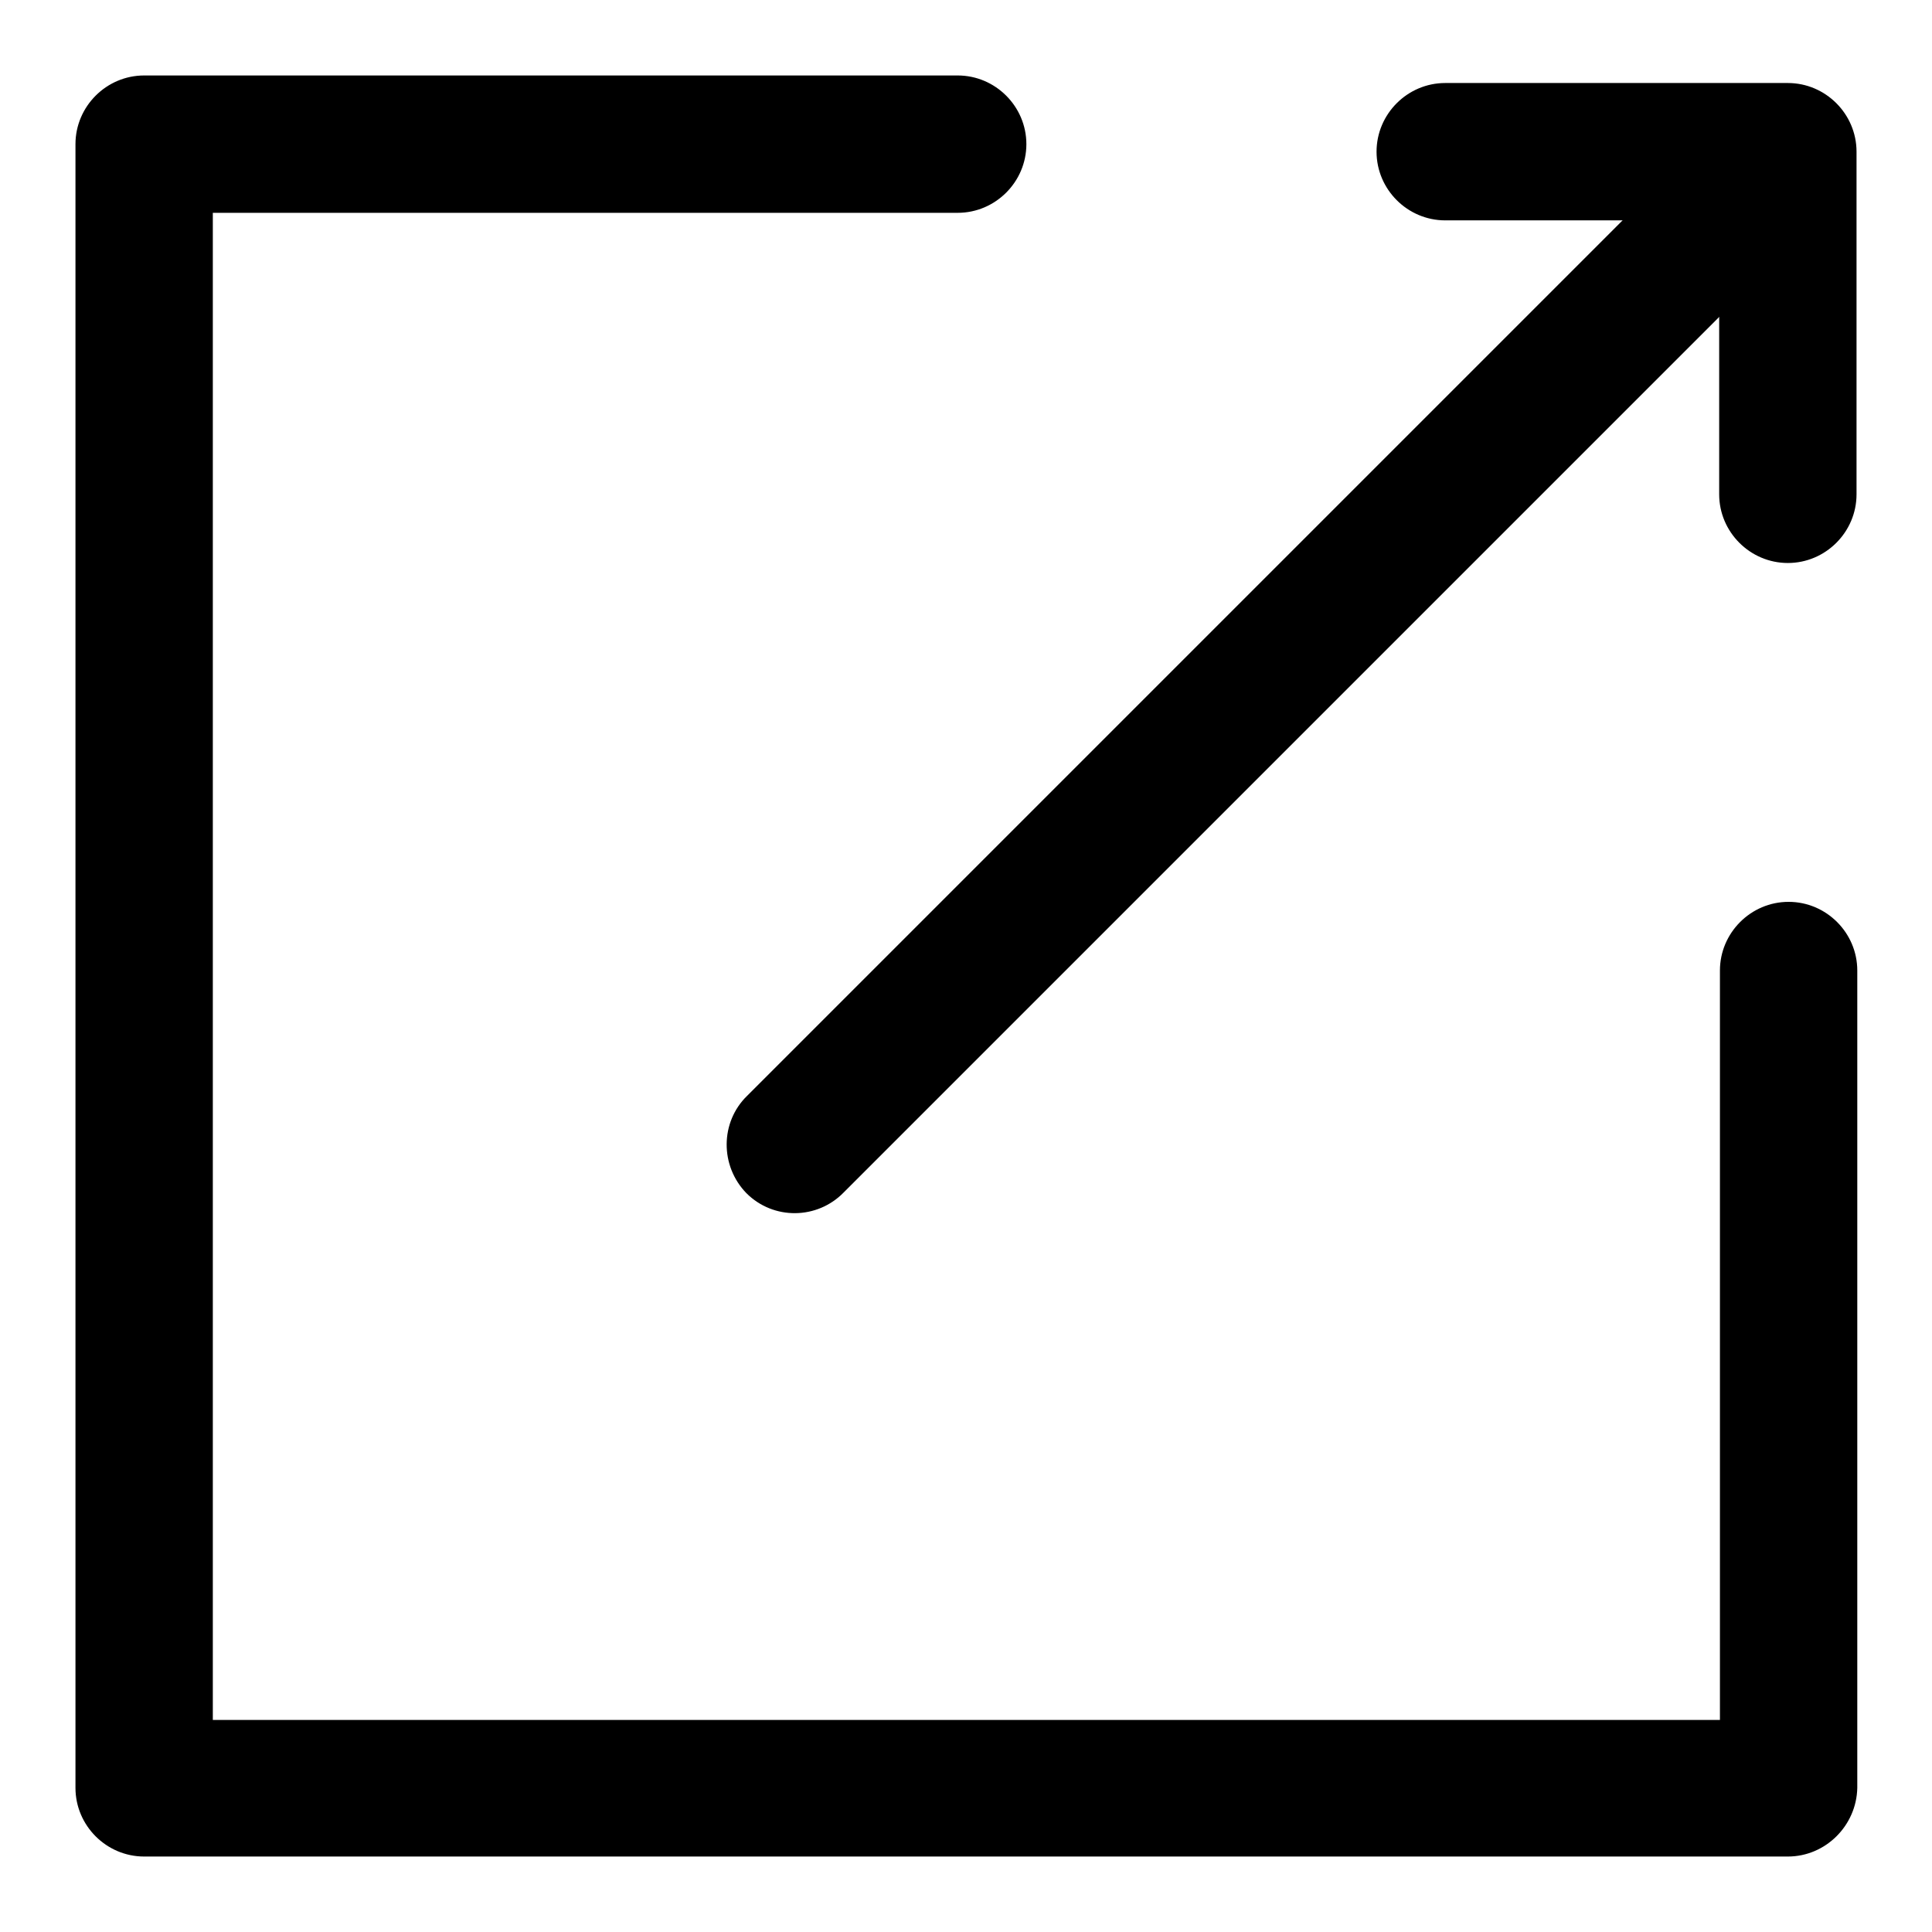
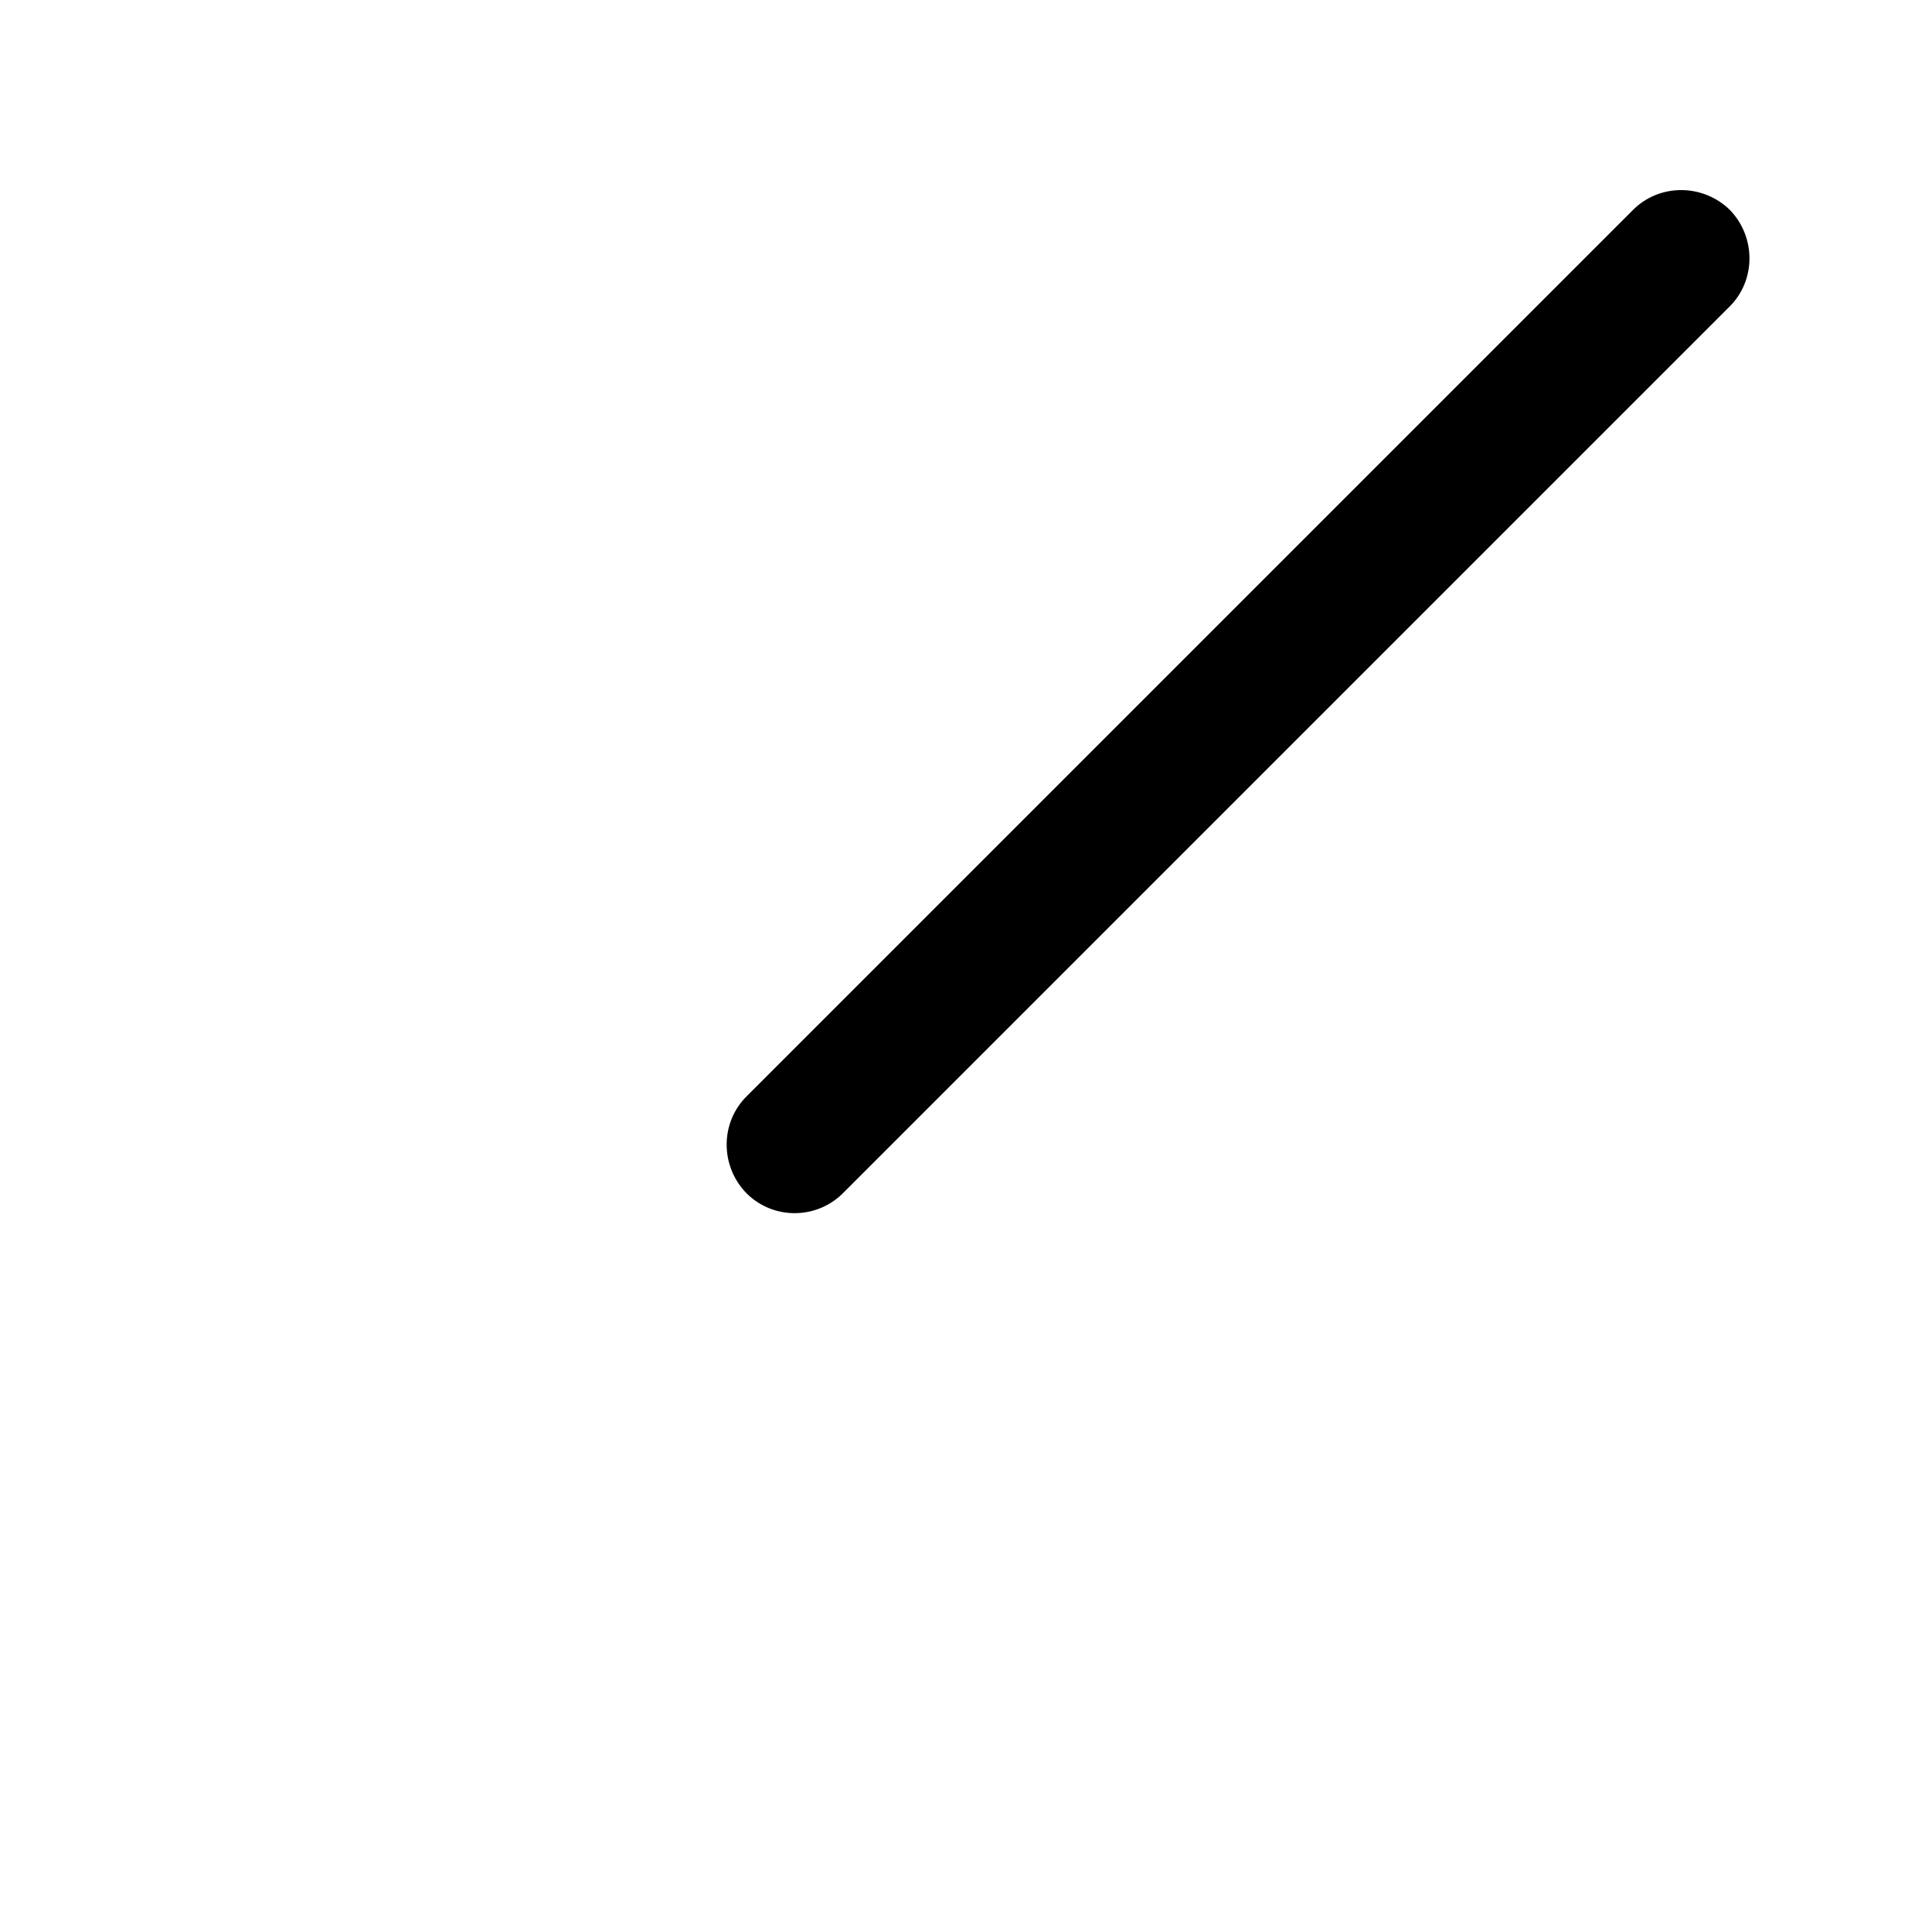
<svg xmlns="http://www.w3.org/2000/svg" version="1.1" x="0px" y="0px" viewBox="0 0 256 256" enable-background="new 0 0 256 256" xml:space="preserve">
  <g>
-     <path fill="#000000" d="M236.9,246H19.1c-5,0-9.1-4.1-9.1-9.1l0,0V19.1c0-5,4.1-9.1,9.1-9.1h107.8c5,0,9.1,4.1,9.1,9.1 s-4.1,9.1-9.1,9.1H28.2v199.7h199.7v-99.3c0-5,4.1-9.1,9.1-9.1c5,0,9.1,4.1,9.1,9.1v108.3C246,241.9,241.9,246,236.9,246L236.9,246 z M236.9,74.6c-5,0-9.1-4.1-9.1-9.1l0,0V29.2h-36.3c-5,0-9.1-4.1-9.1-9.1c0-5,4.1-9.1,9.1-9.1h45.4c5,0,9.1,4.1,9.1,9.1l0,0v45.4 C246,70.5,241.9,74.6,236.9,74.6L236.9,74.6z" />
    <path fill="#000000" d="M98.9,158.1c-3.5-3.6-3.5-9.4,0.1-12.9c0,0,0,0,0,0L216.3,27.9c3.5-3.6,9.3-3.6,12.9-0.1 c3.5,3.6,3.5,9.4-0.1,12.9c0,0,0,0,0,0L111.8,158C108.3,161.6,102.5,161.7,98.9,158.1C98.9,158.1,98.9,158.1,98.9,158.1z" />
  </g>
</svg>